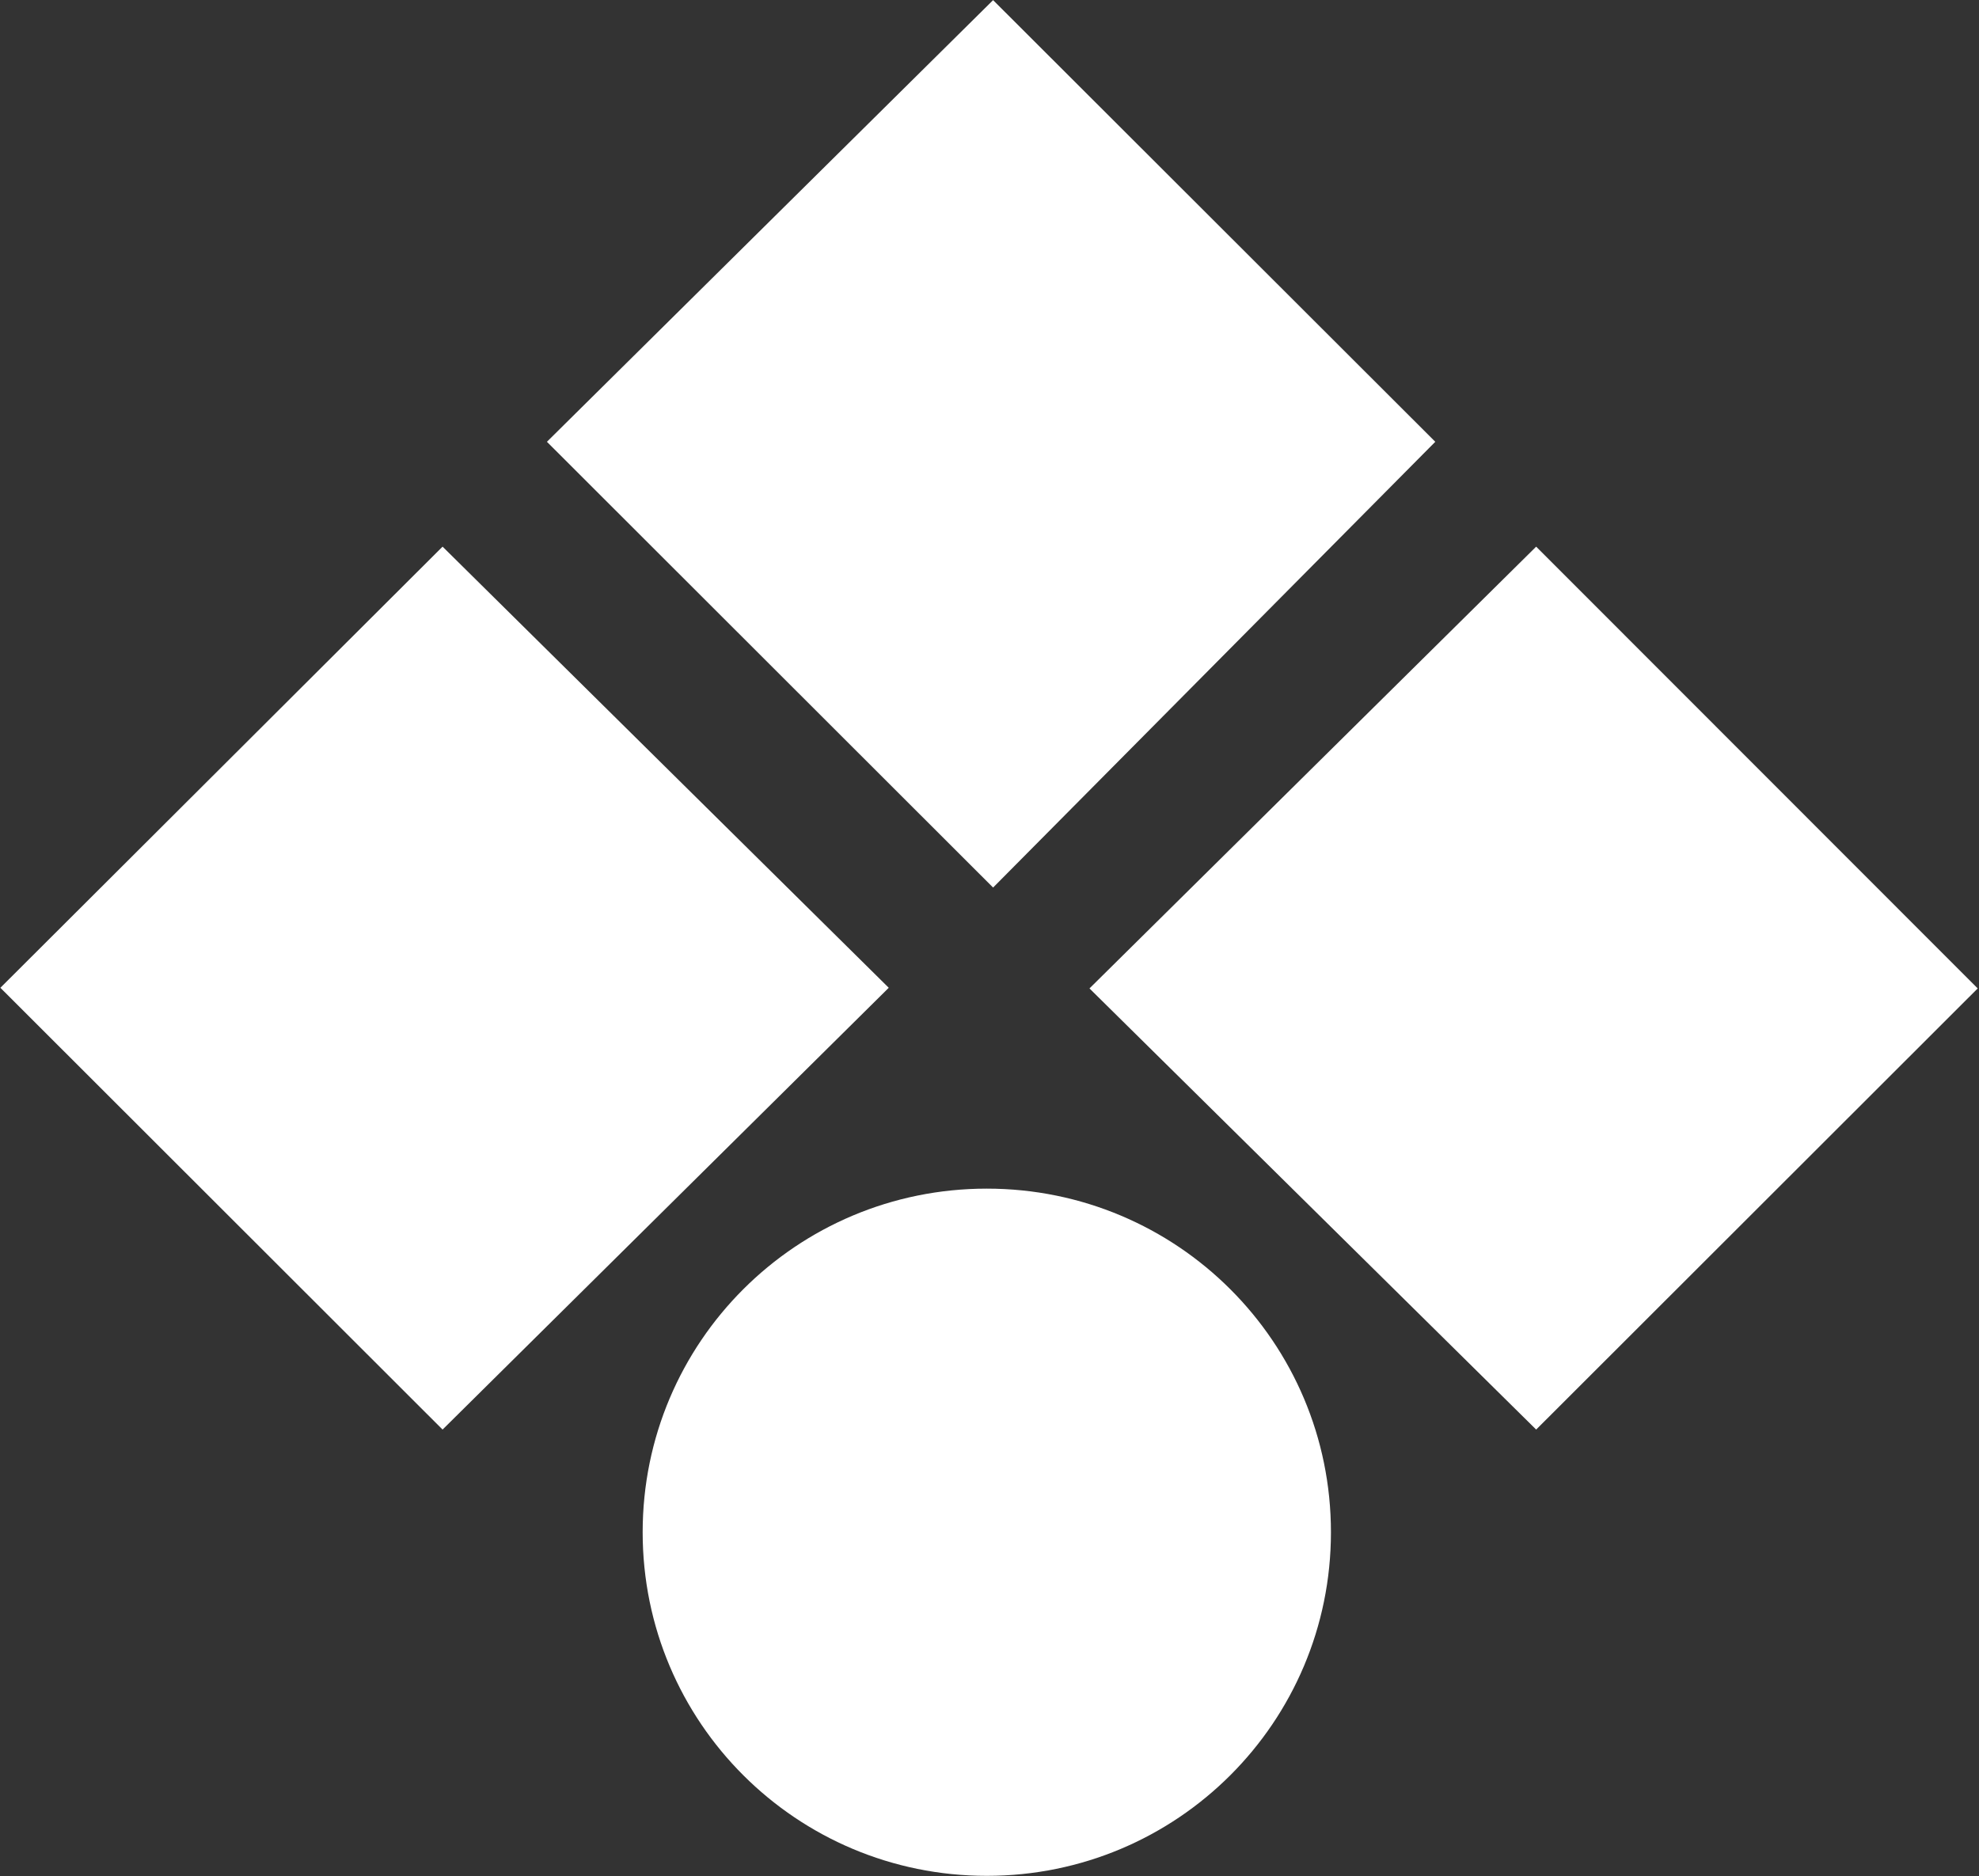
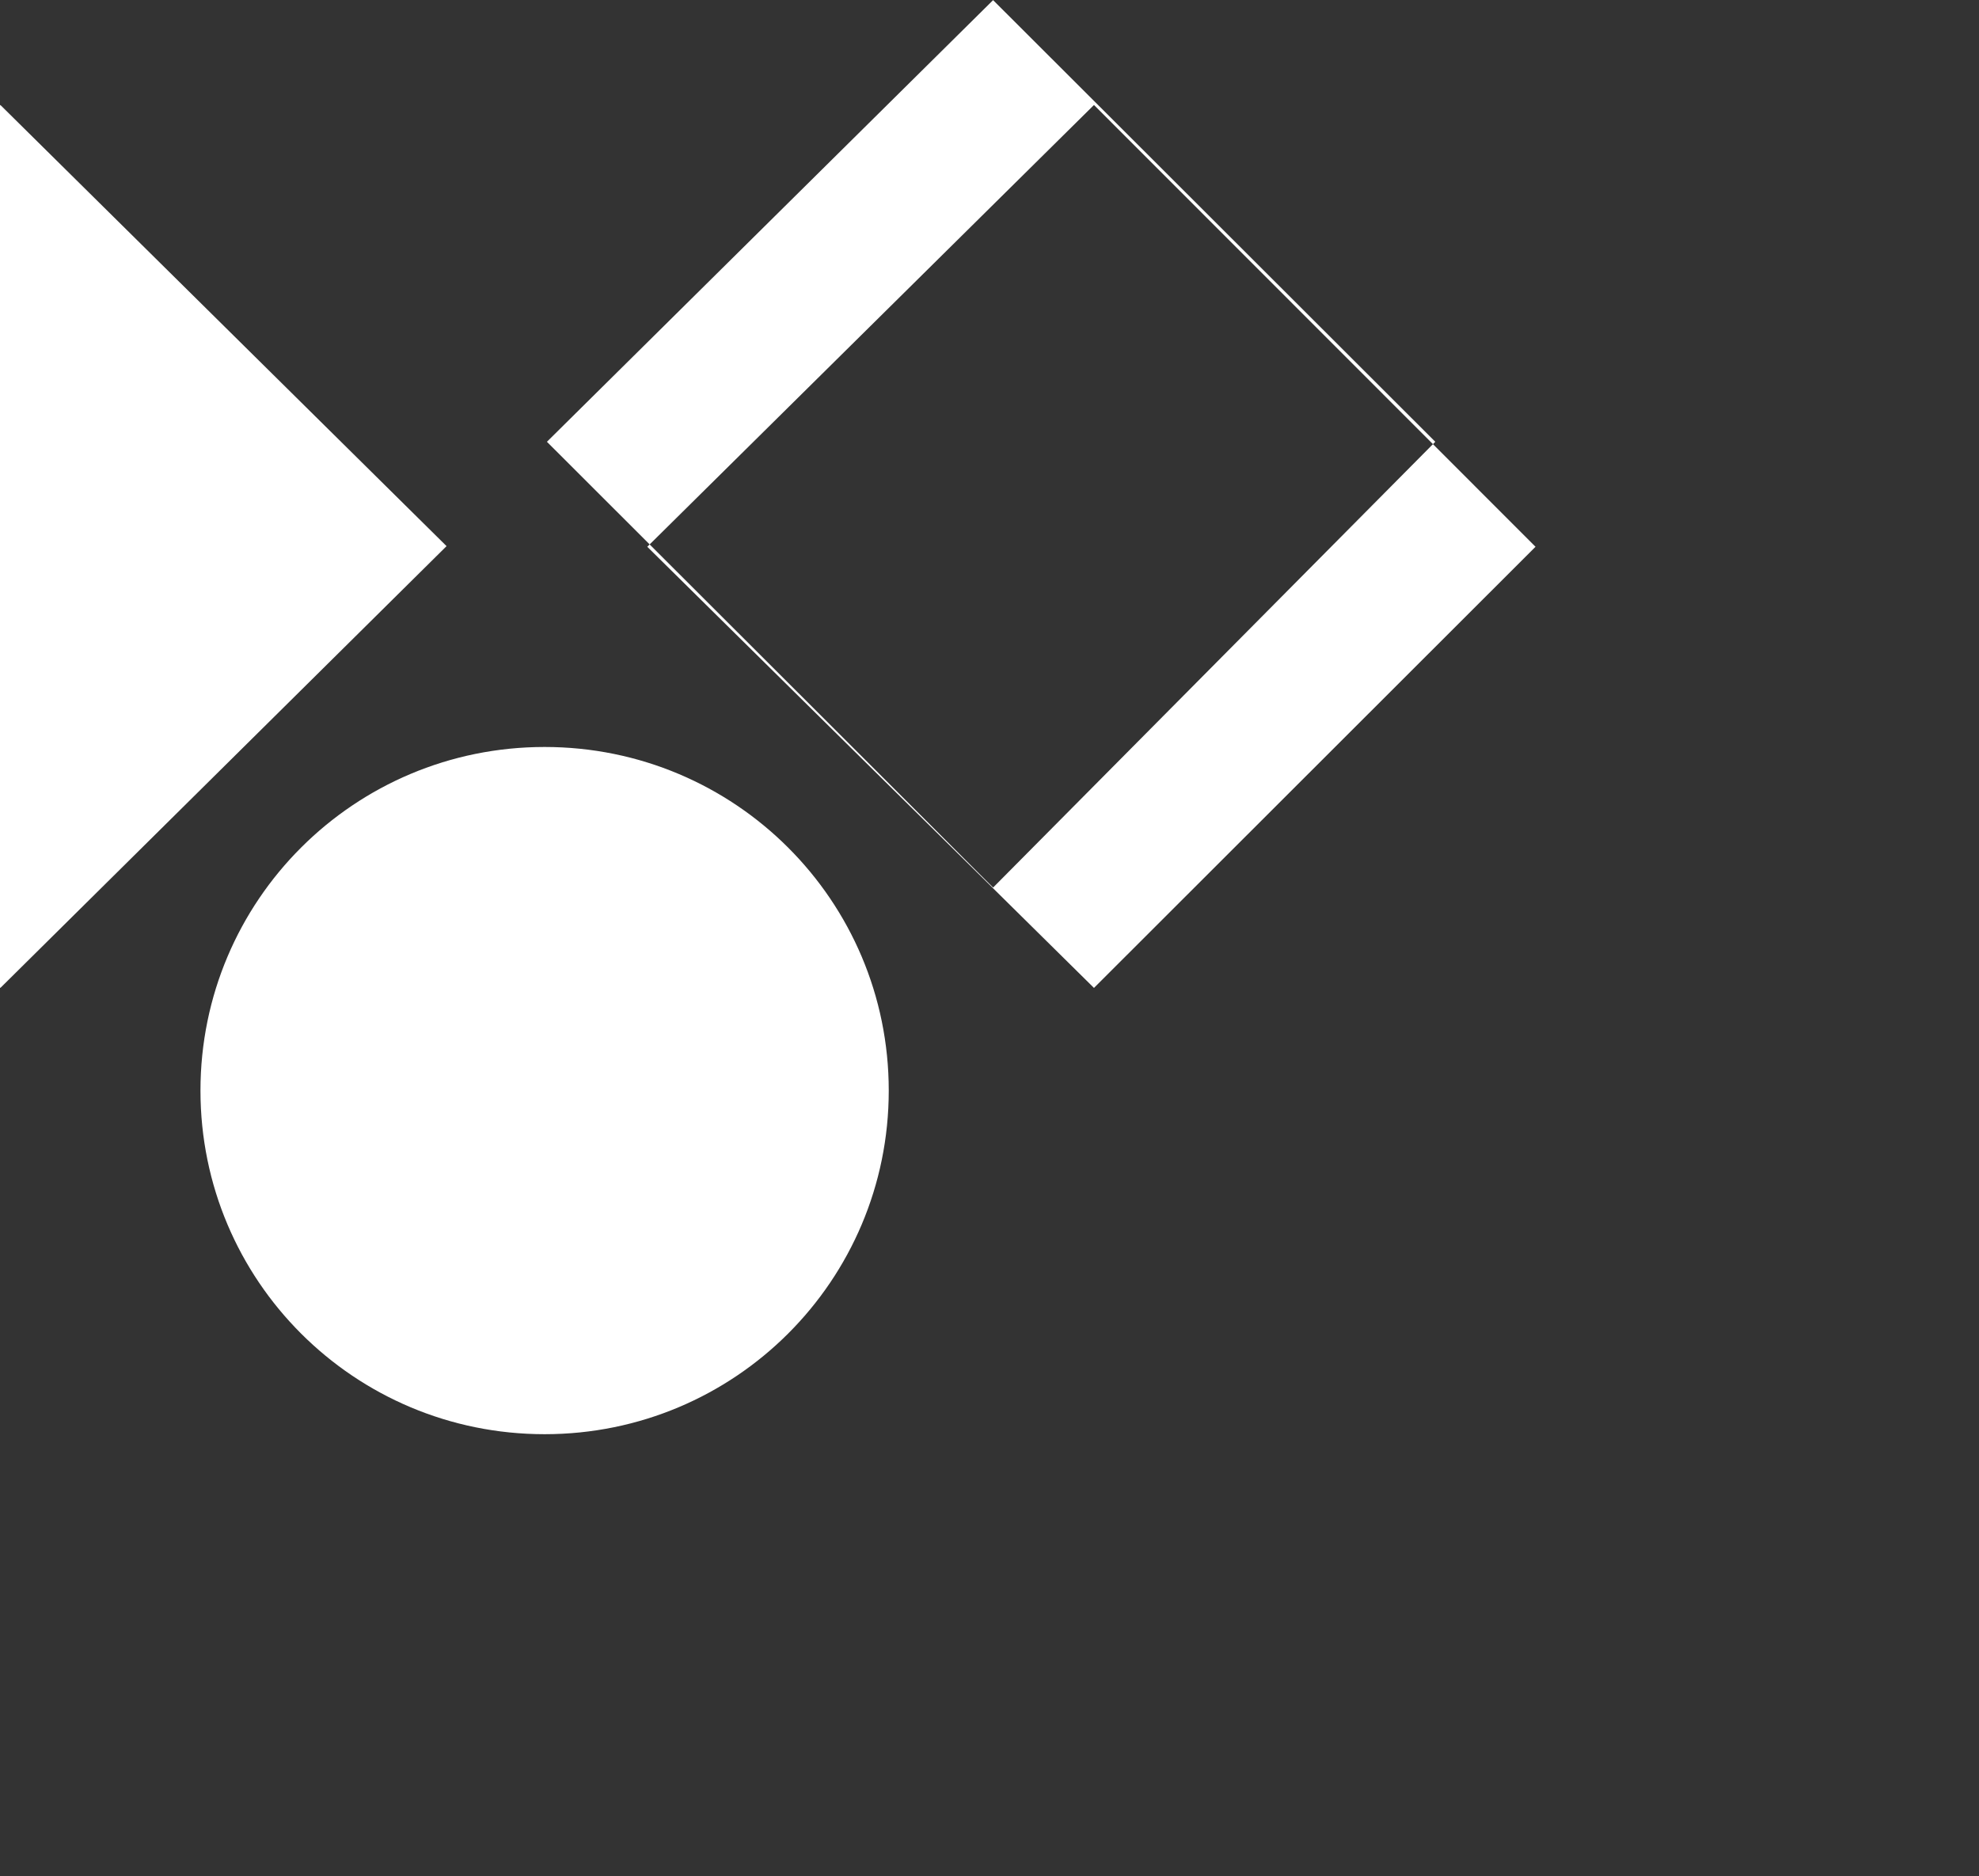
<svg xmlns="http://www.w3.org/2000/svg" version="1.2" viewBox="0 0 1540 1460" width="1540" height="1460">
  <rect x="0" y="0" width="1540" height="1460" fill="#333333" stroke="none" />
  <title>NORCO</title>
  <style>
		.s0 { fill: #ffffff } 
	</style>
  <g id="Clip-Path: Clip-Path: Page 1">
    <g id="Clip-Path: Page 1">
      <g id="Page 1">
-         <path id="Path 4" fill-rule="evenodd" class="s0" d="m1116.9 343.8l-344.1 346.9-347.2-346.9 347.2-343.7zm-772.5 81.6l347.2 343.3-347.2 343.8-344.1-343.8zm1194.6 343.8l-343.6 343.3-347.6-343.3 347.6-343.8zm-771.1 690.6c-148.1 0-267.8-119.5-267.8-267.4 0-147.9 119.7-267.4 267.8-267.4 148.1 0 267.8 119.5 267.8 267.4 0 147.9-119.7 267.4-267.8 267.4z" />
+         <path id="Path 4" fill-rule="evenodd" class="s0" d="m1116.9 343.8l-344.1 346.9-347.2-346.9 347.2-343.7m-772.5 81.6l347.2 343.3-347.2 343.8-344.1-343.8zm1194.6 343.8l-343.6 343.3-347.6-343.3 347.6-343.8zm-771.1 690.6c-148.1 0-267.8-119.5-267.8-267.4 0-147.9 119.7-267.4 267.8-267.4 148.1 0 267.8 119.5 267.8 267.4 0 147.9-119.7 267.4-267.8 267.4z" />
      </g>
    </g>
  </g>
</svg>